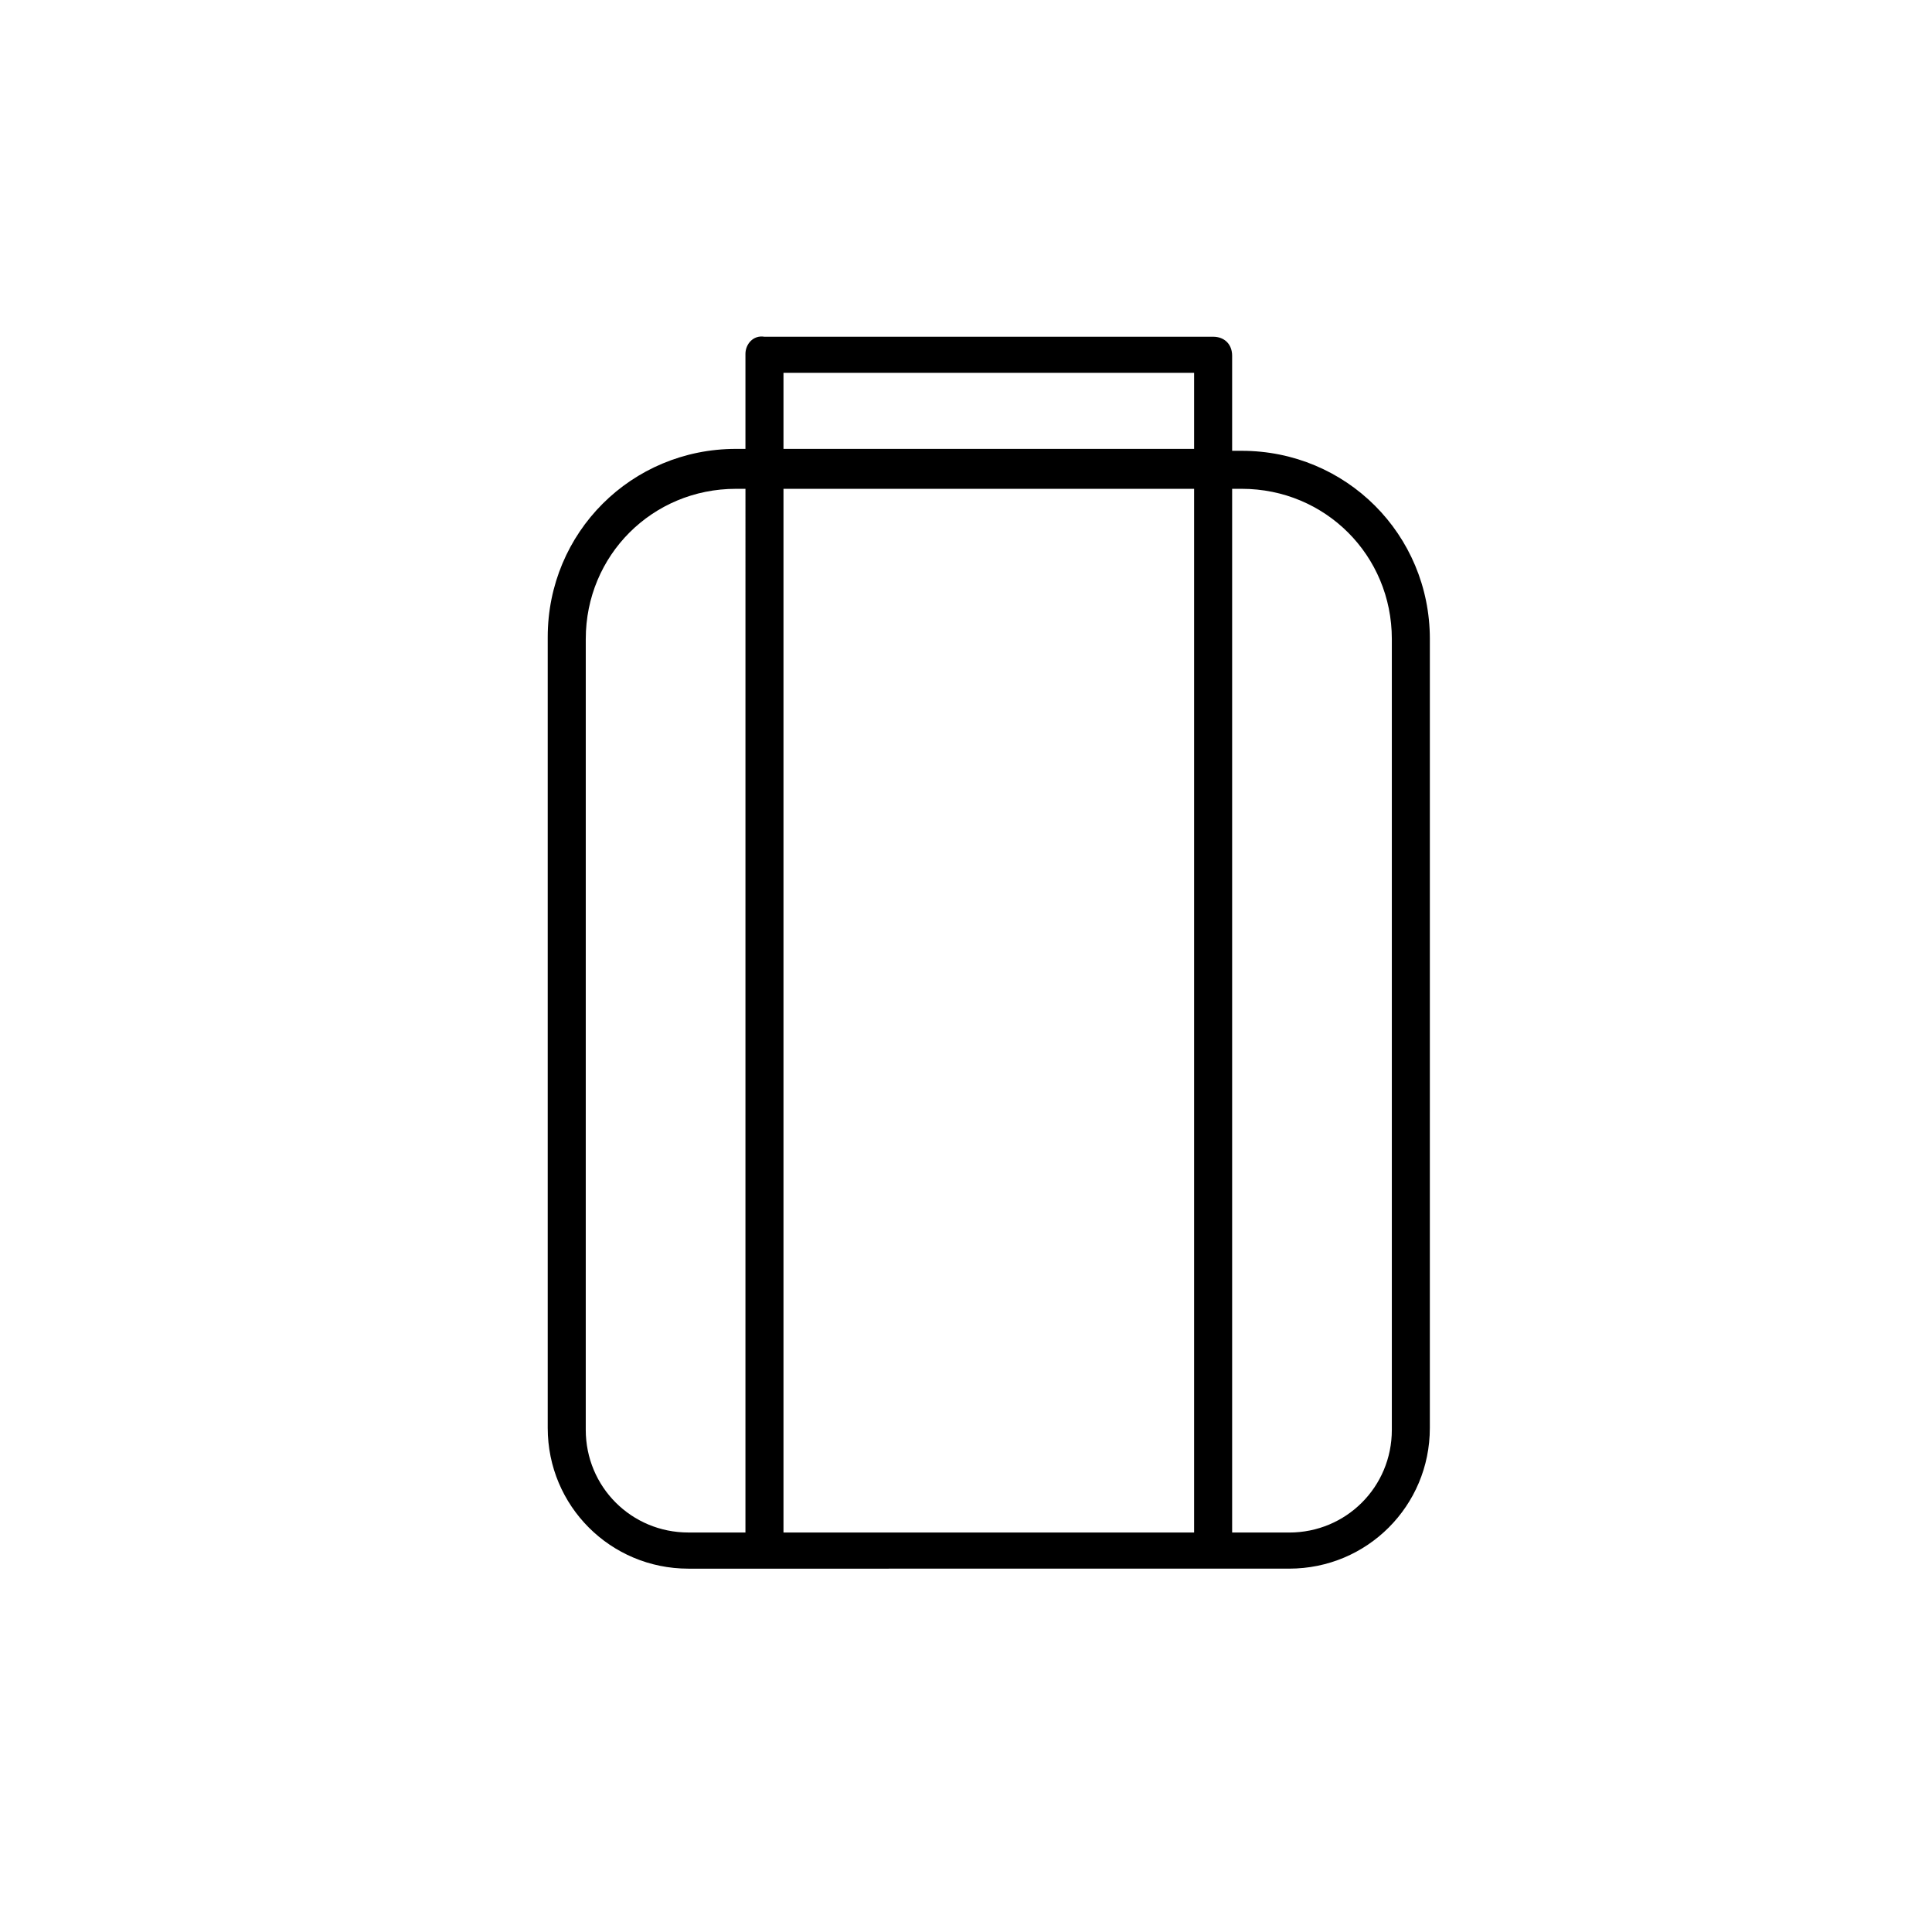
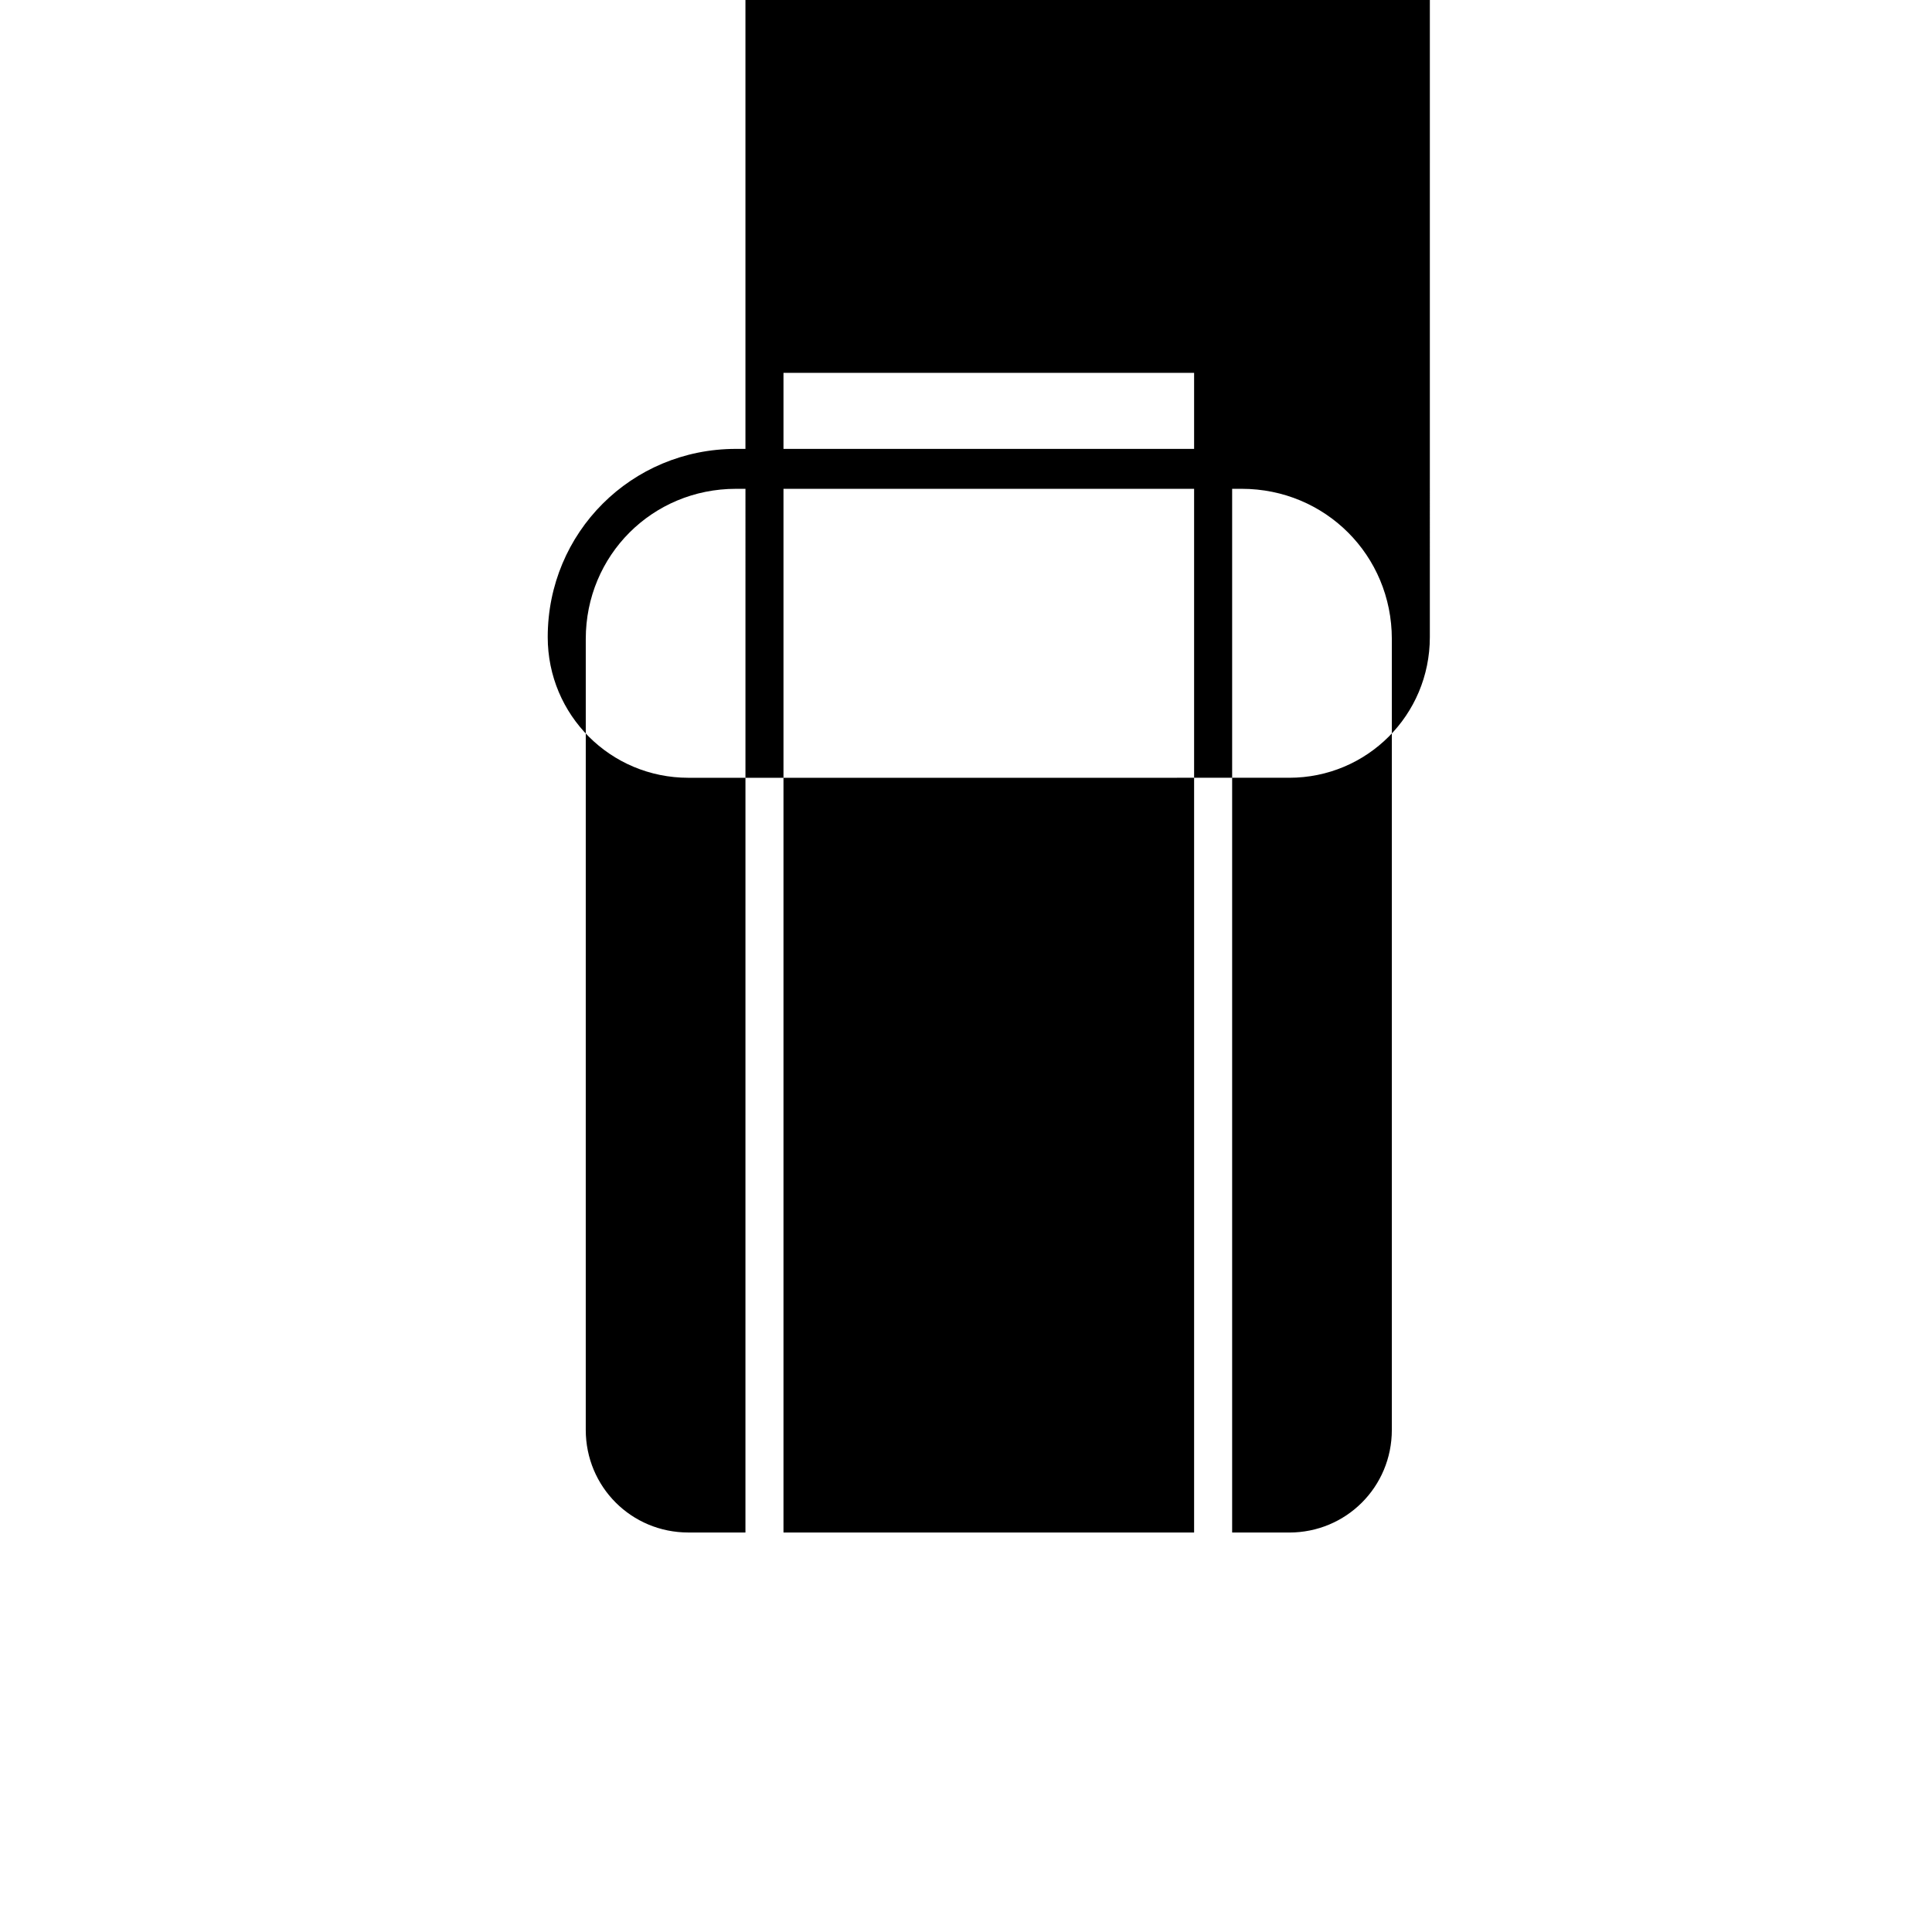
<svg xmlns="http://www.w3.org/2000/svg" fill="#000000" width="800px" height="800px" version="1.1" viewBox="144 144 512 512">
-   <path d="m341.55 237.77v25.191h-2.519c-27.711 0-49.879 22.168-49.879 49.879v209.59c0 20.656 16.625 37.281 37.281 37.281l159.21-0.004c20.656 0 37.281-16.625 37.281-37.281l0.004-209.08c0-27.711-22.168-49.879-49.879-49.879h-2.519v-25.191c0-3.023-2.016-5.039-5.039-5.039l-118.9 0.004c-3.023-0.504-5.039 2.016-5.039 4.535zm0 312.36h-15.113c-15.113 0-27.207-12.09-27.207-27.207l0.004-209.58c0-22.168 17.633-39.801 39.801-39.801h2.519zm128.98-276.59h2.519c22.168 0 39.801 17.633 39.801 39.801v209.59c0 15.113-12.09 27.207-27.207 27.207h-15.113zm-118.9-30.734h108.82v20.152h-108.82zm0 30.734h108.82v276.59h-108.82z" />
+   <path d="m341.55 237.77v25.191h-2.519c-27.711 0-49.879 22.168-49.879 49.879c0 20.656 16.625 37.281 37.281 37.281l159.21-0.004c20.656 0 37.281-16.625 37.281-37.281l0.004-209.08c0-27.711-22.168-49.879-49.879-49.879h-2.519v-25.191c0-3.023-2.016-5.039-5.039-5.039l-118.9 0.004c-3.023-0.504-5.039 2.016-5.039 4.535zm0 312.36h-15.113c-15.113 0-27.207-12.09-27.207-27.207l0.004-209.58c0-22.168 17.633-39.801 39.801-39.801h2.519zm128.98-276.59h2.519c22.168 0 39.801 17.633 39.801 39.801v209.59c0 15.113-12.09 27.207-27.207 27.207h-15.113zm-118.9-30.734h108.82v20.152h-108.82zm0 30.734h108.82v276.59h-108.82z" />
</svg>